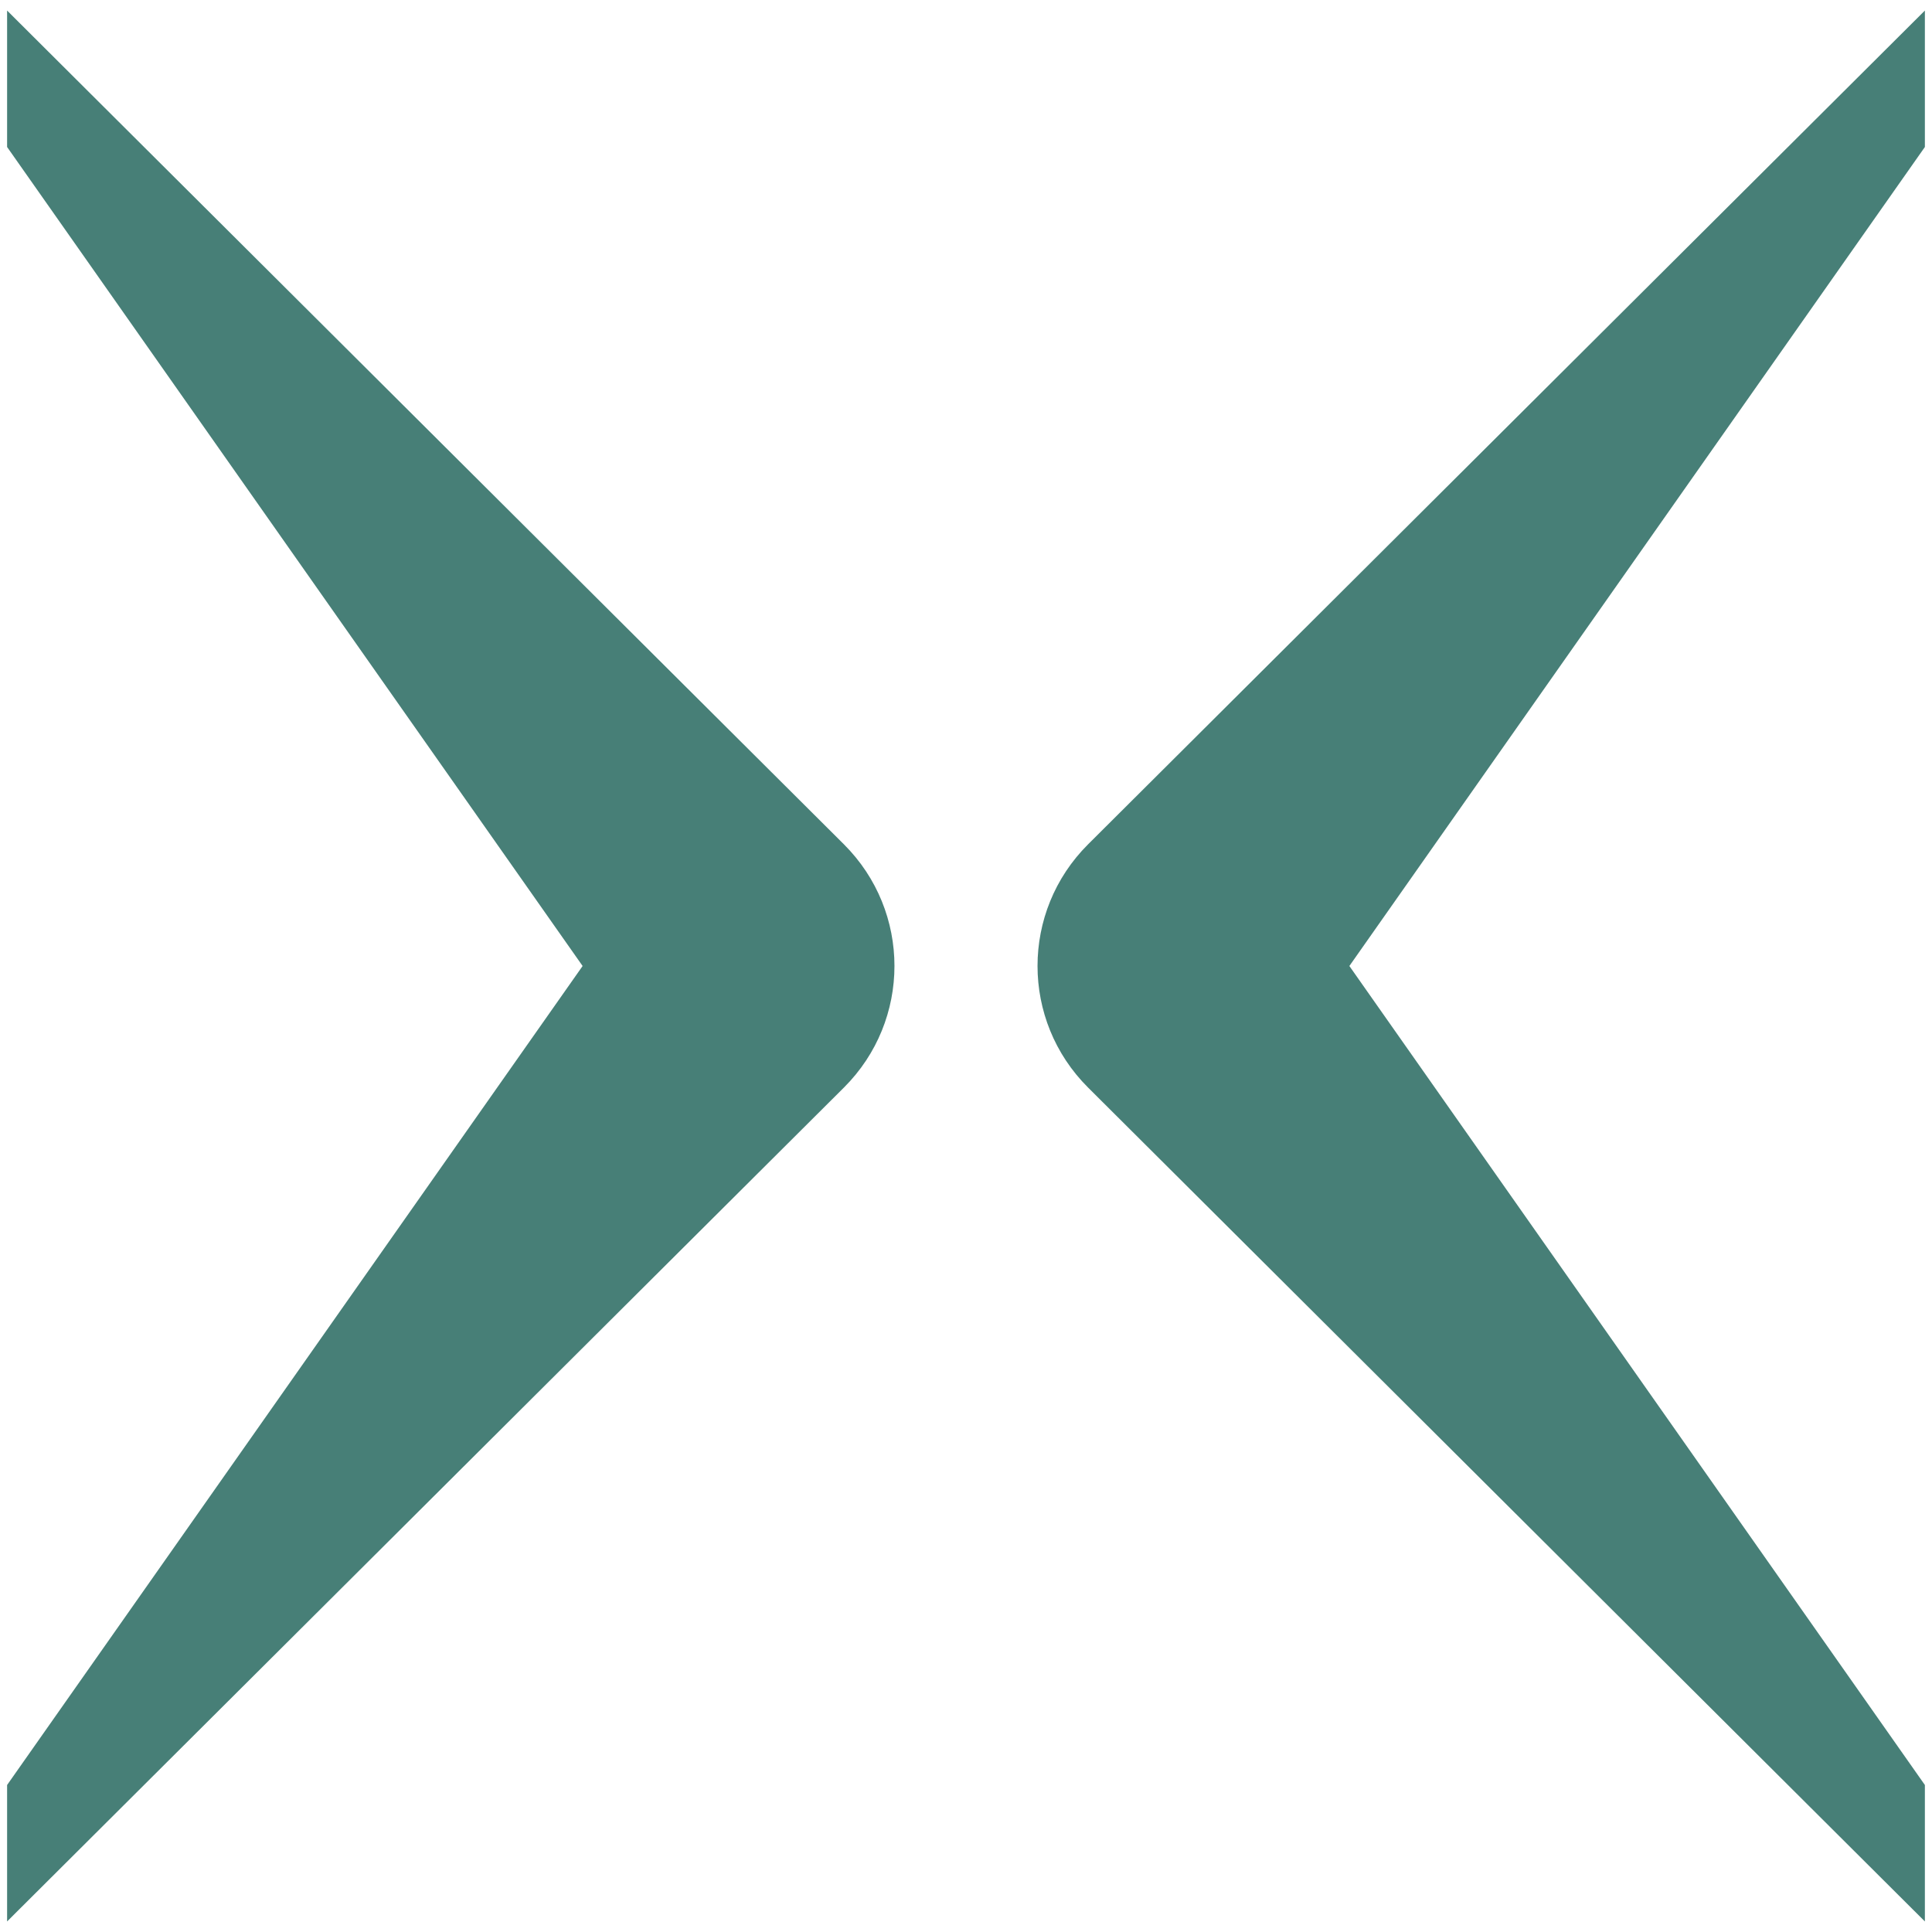
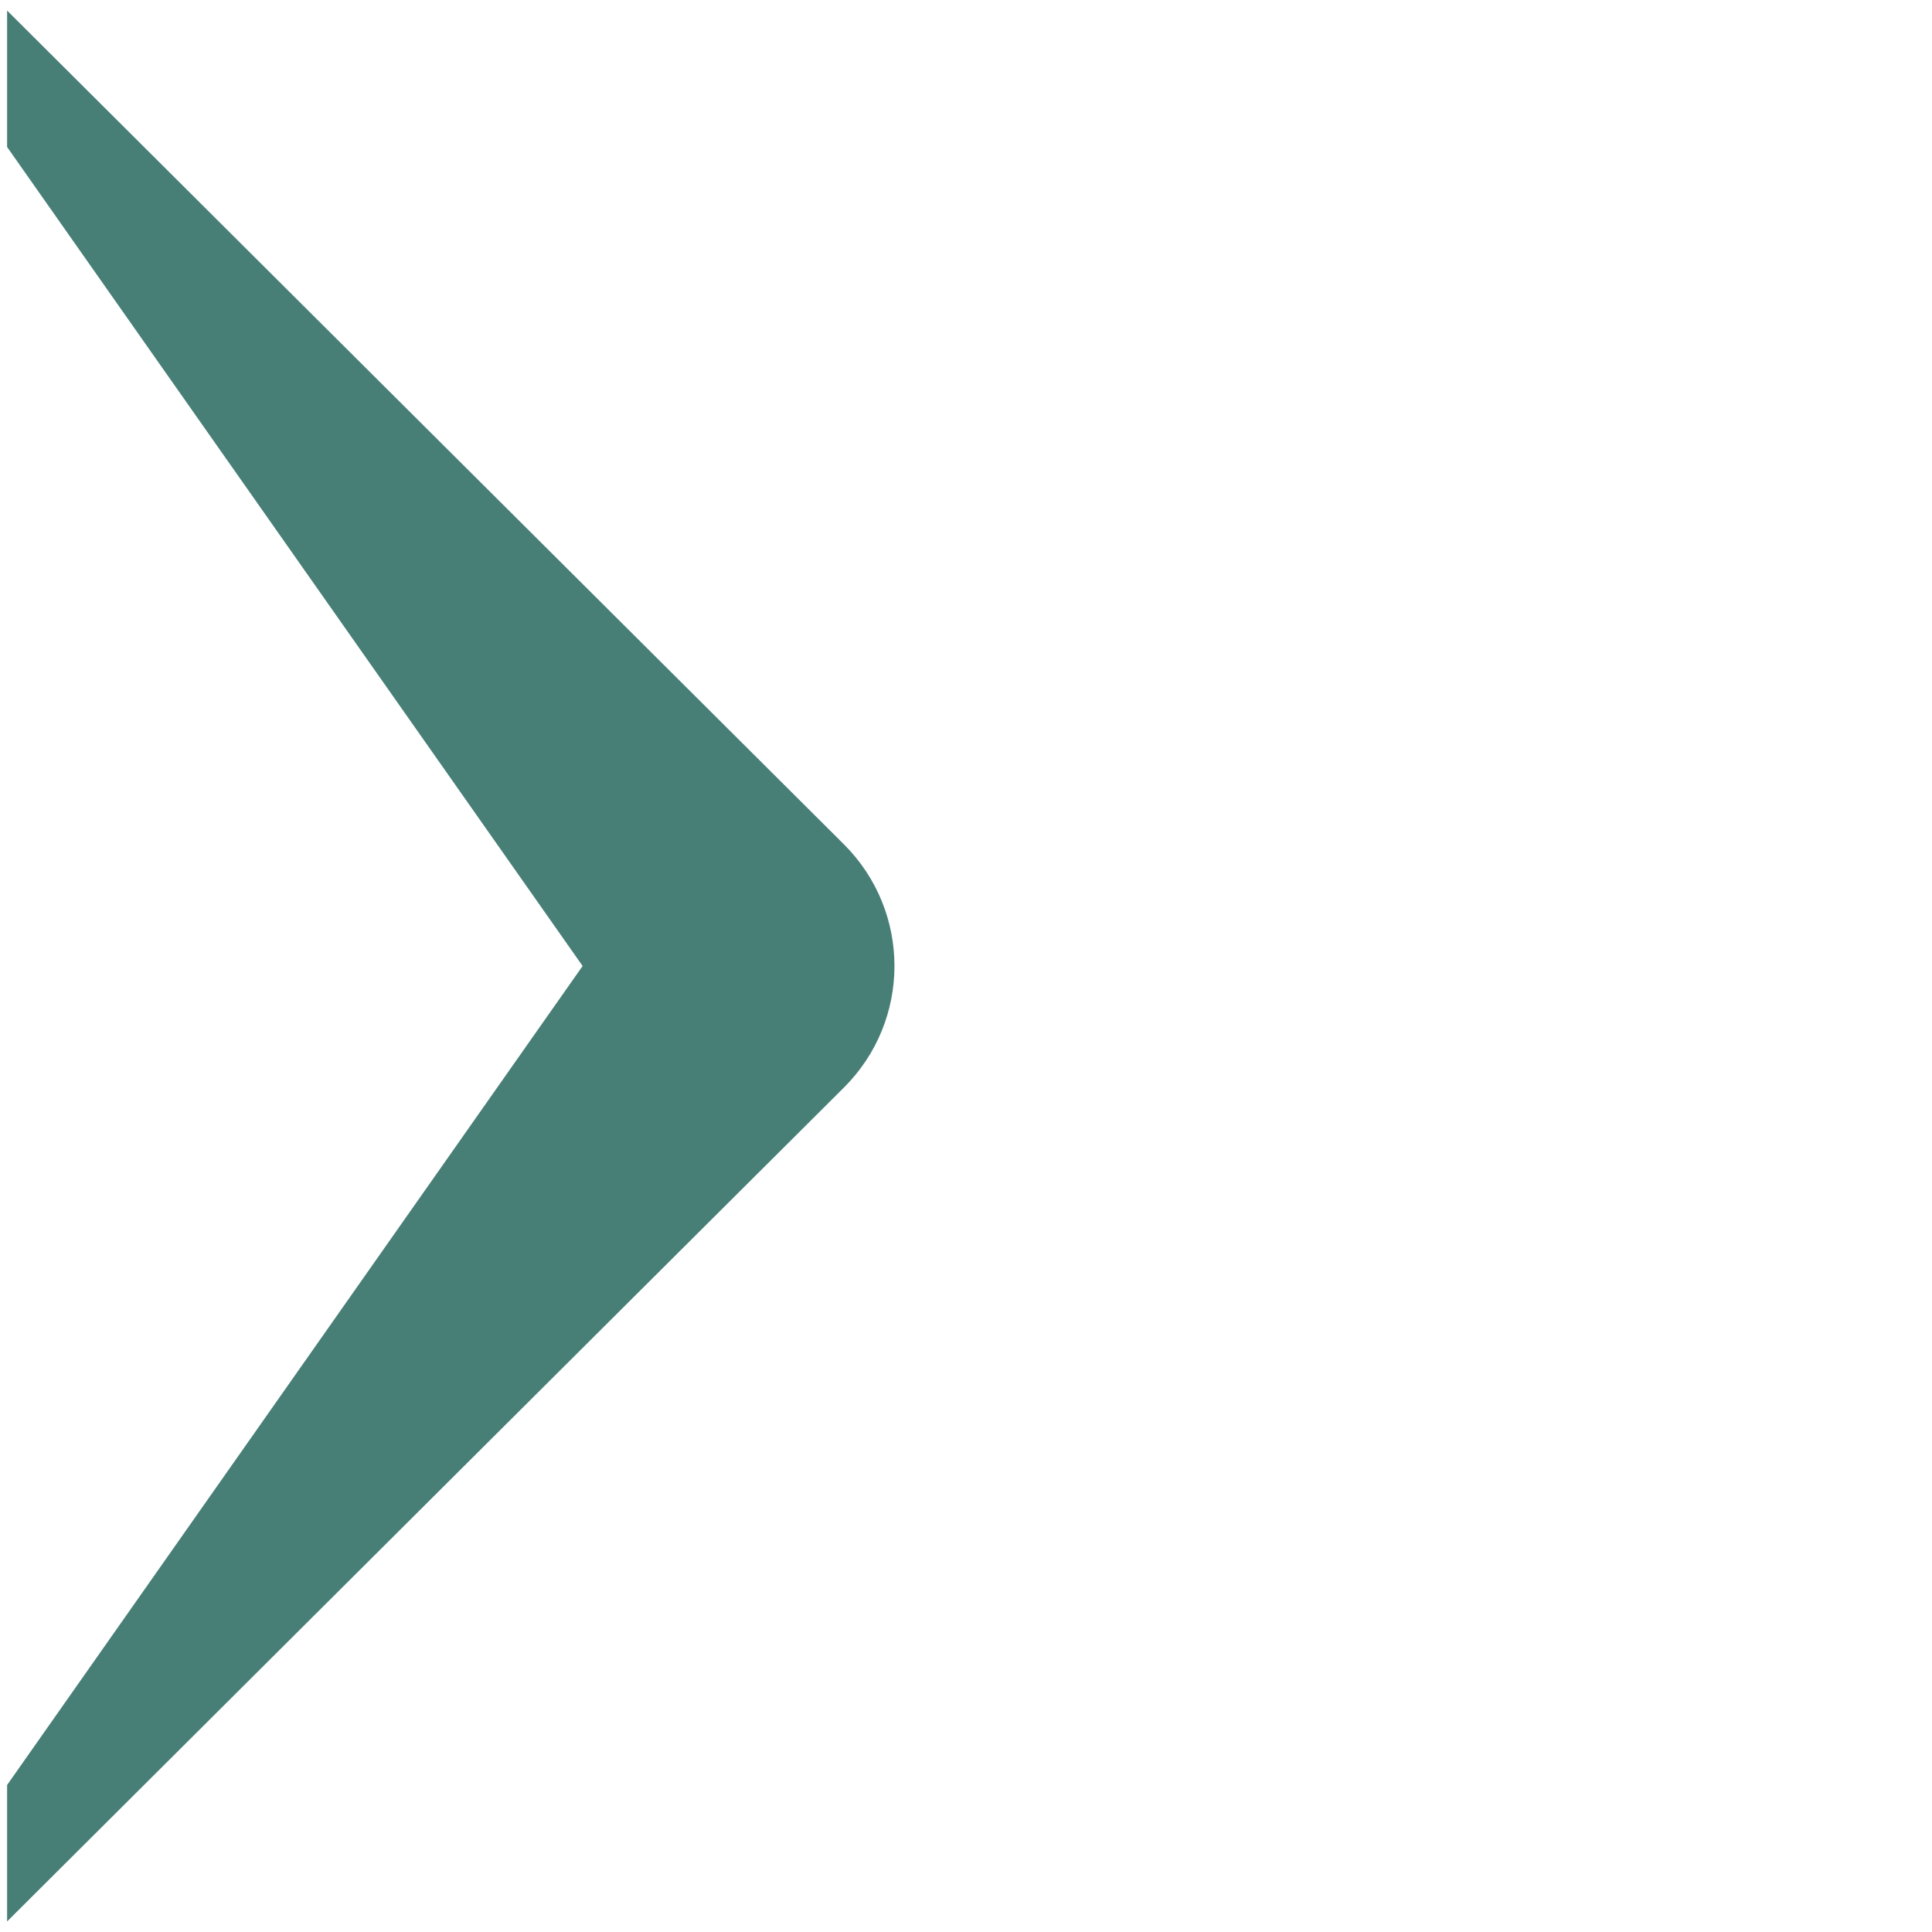
<svg xmlns="http://www.w3.org/2000/svg" width="136" height="136" viewBox="0 0 136 136" fill="none">
  <g opacity="0.8">
    <path d="M0.5 0.743V10.348L41.012 68L0.5 125.652V135.257L59.406 76.557C64.15 71.831 64.15 64.165 59.406 59.435L0.5 0.743Z" fill="#195F55" />
-     <path d="M135.499 0.743V10.348L94.987 68L135.499 125.652V135.257L76.593 76.557C71.849 71.831 71.849 64.165 76.593 59.435L135.499 0.743Z" fill="#195F55" />
  </g>
</svg>